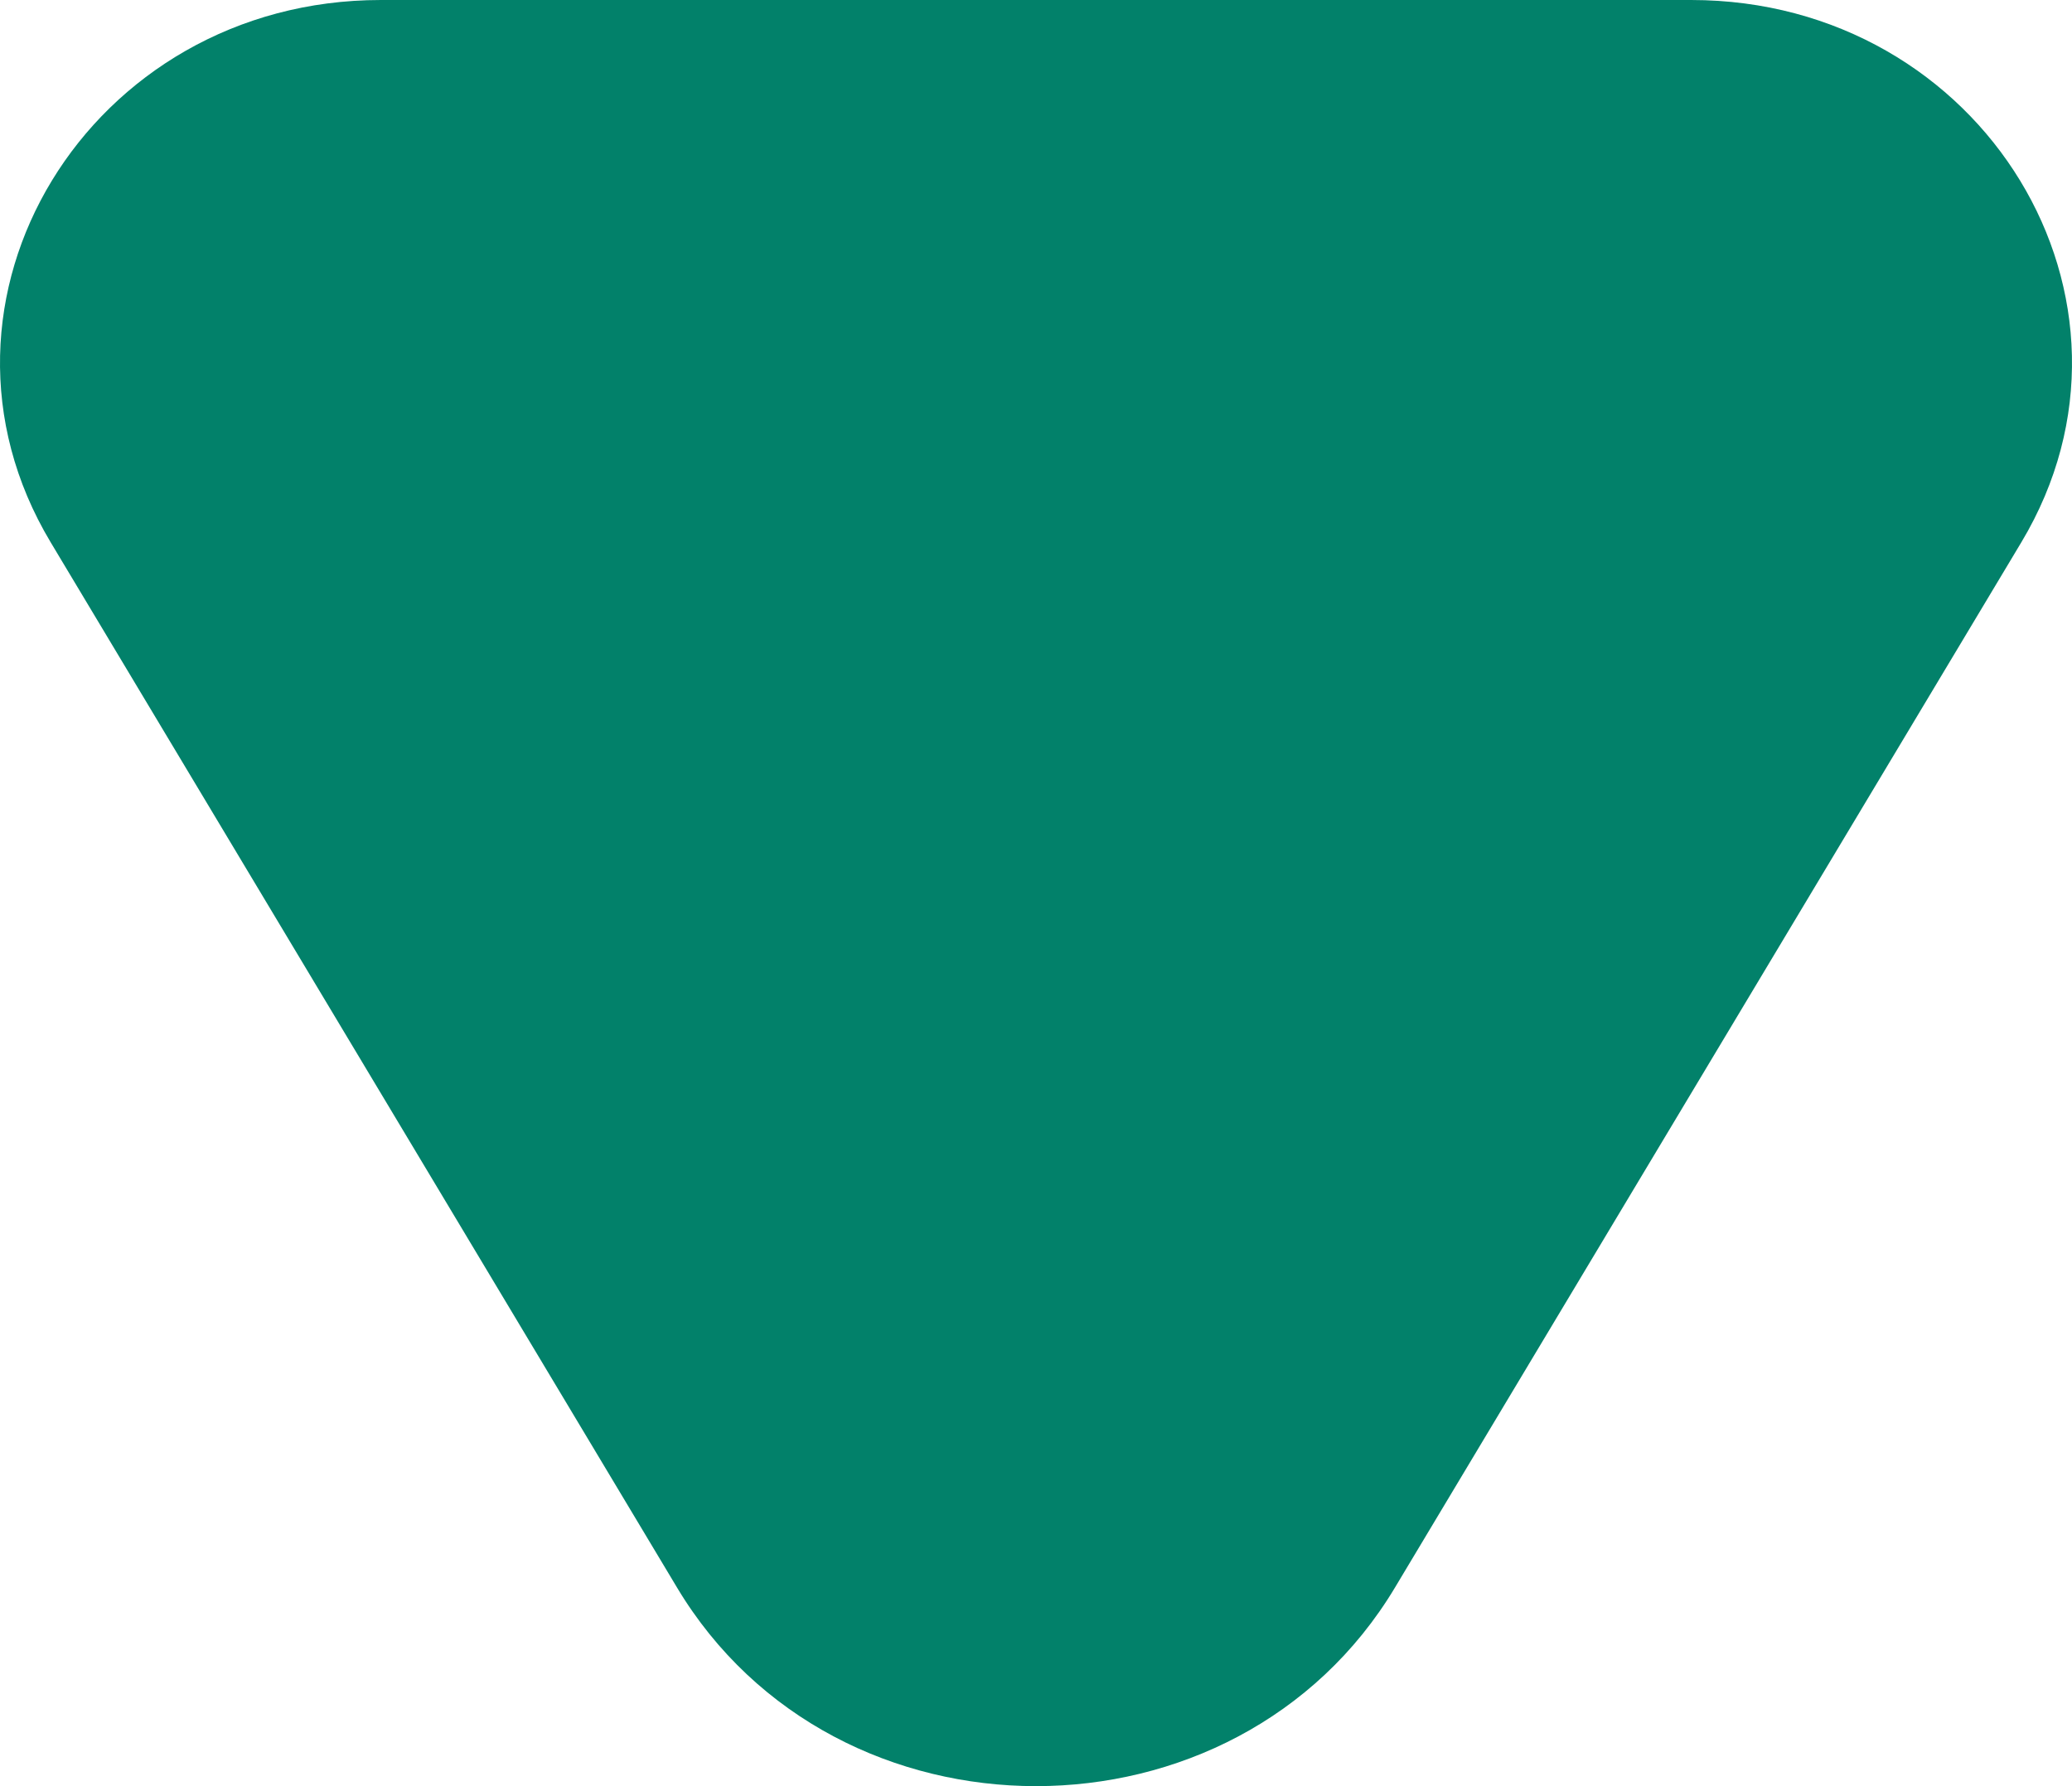
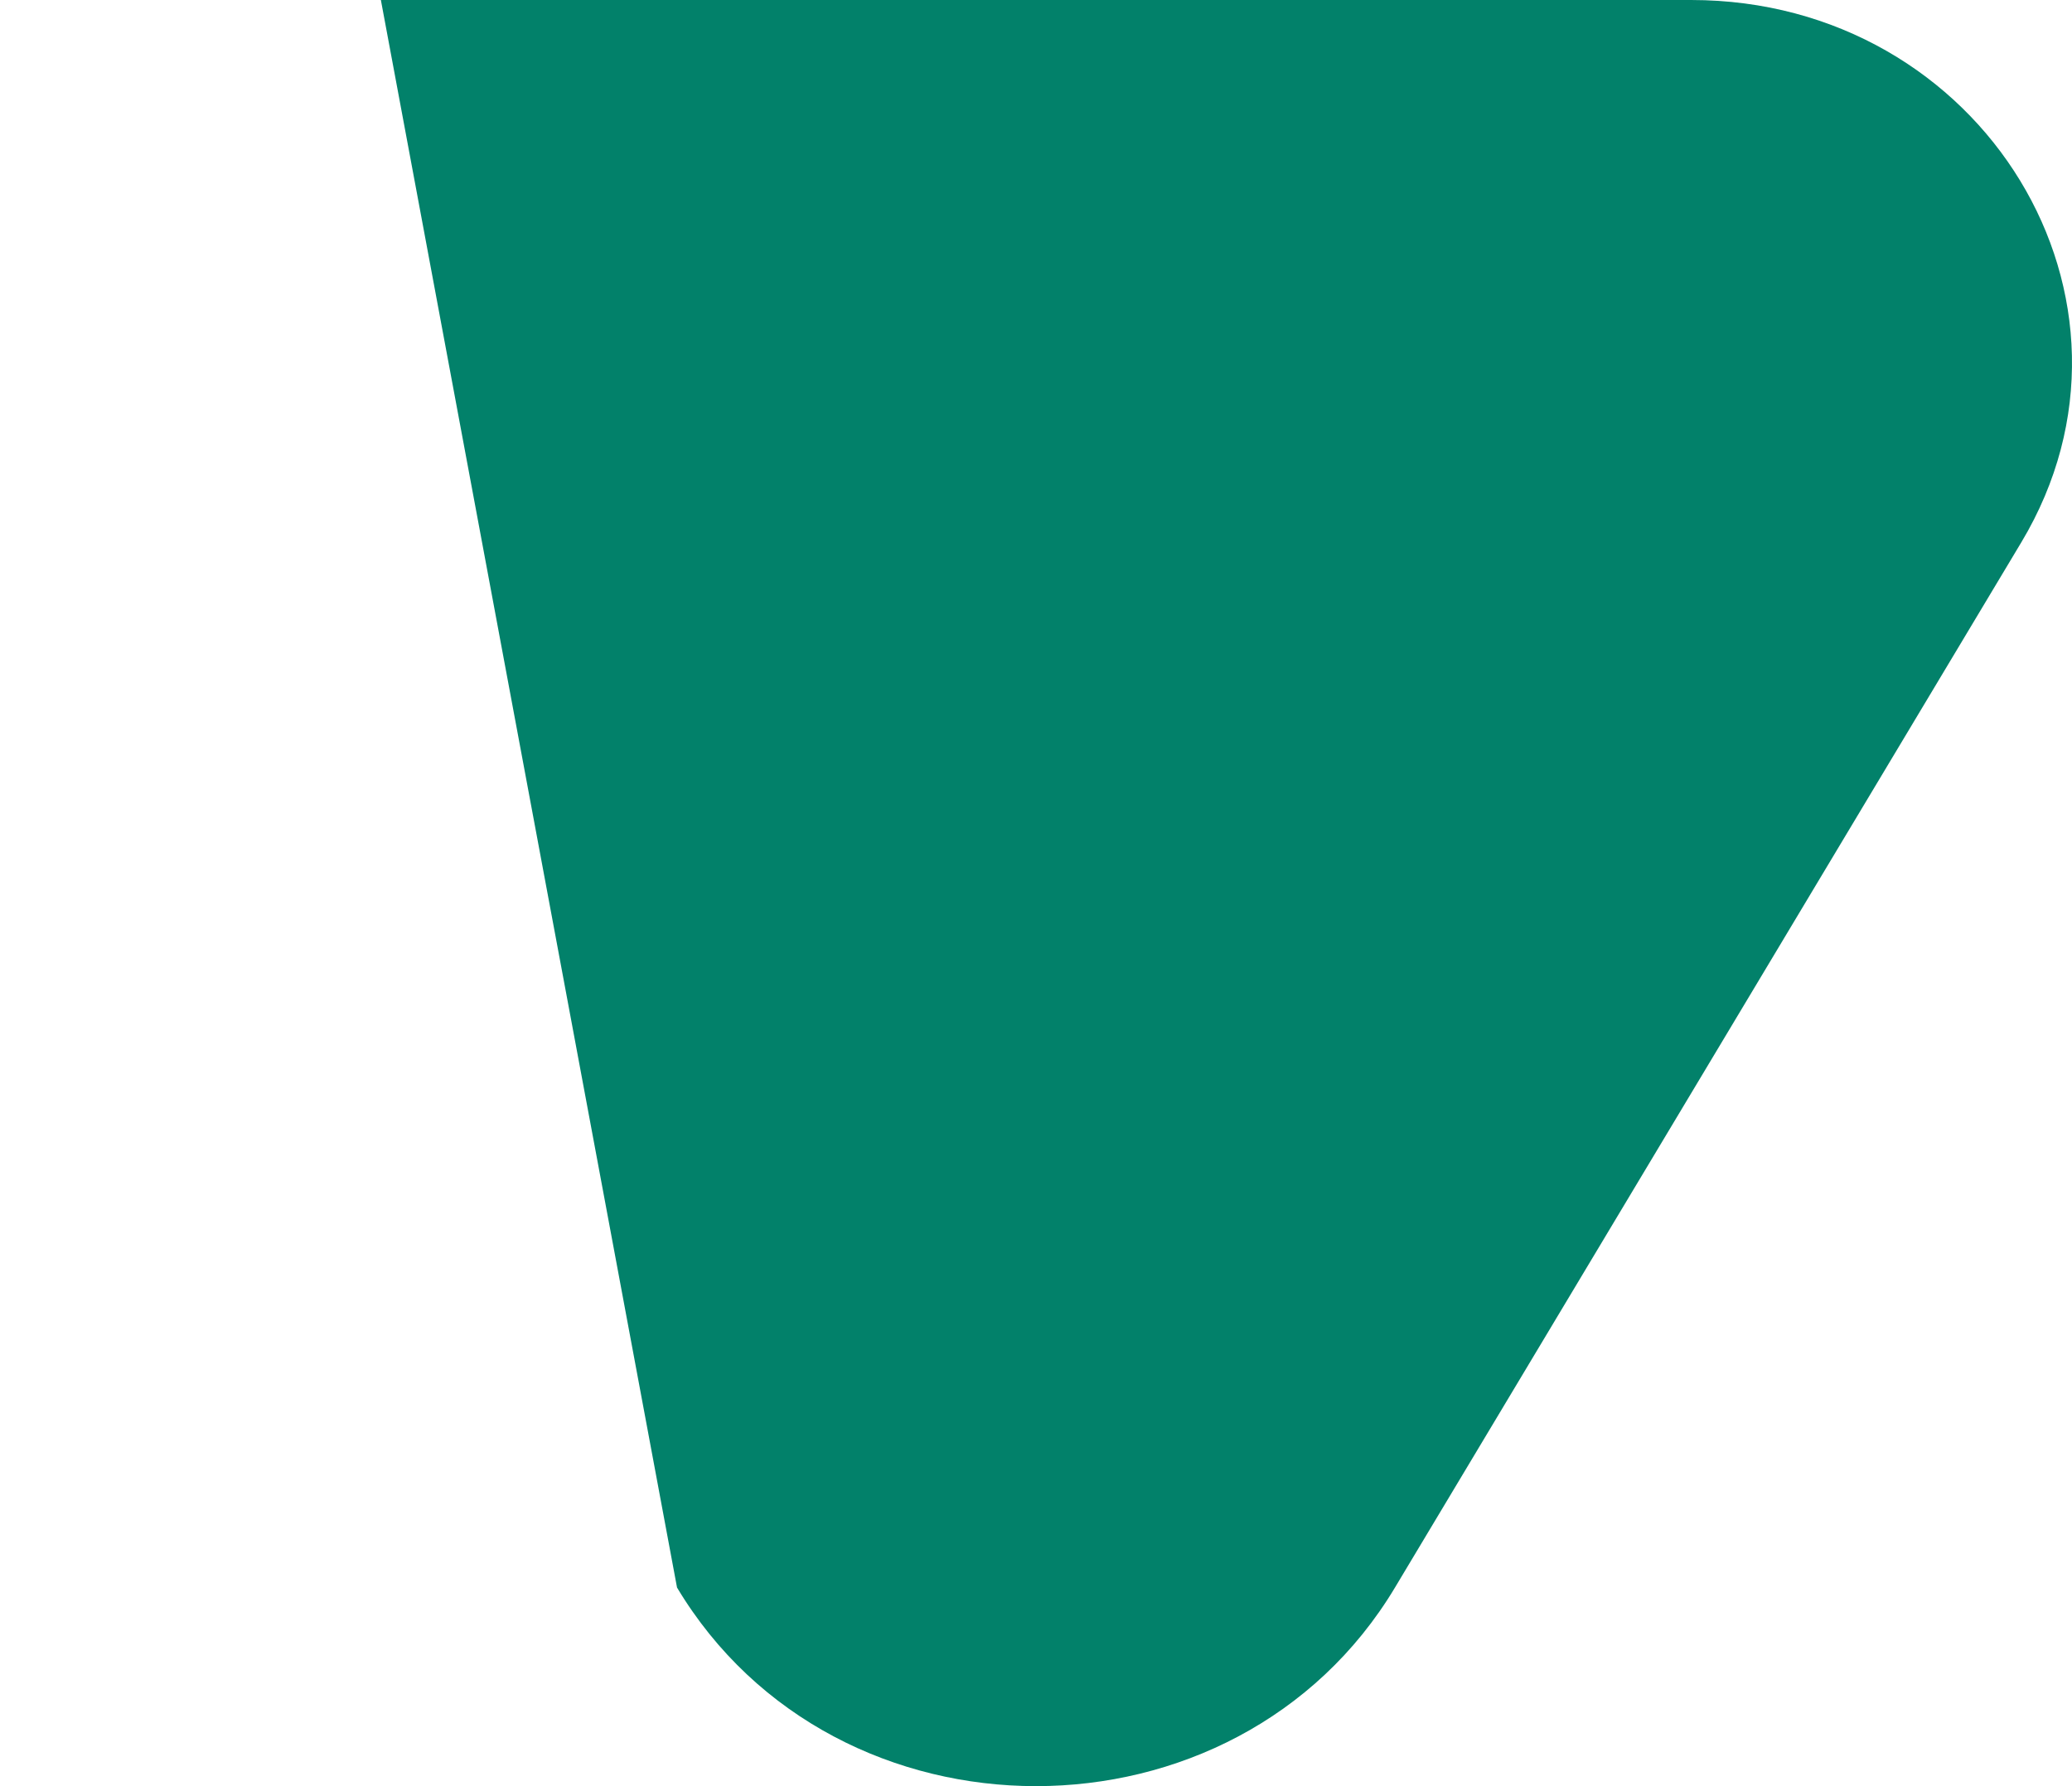
<svg xmlns="http://www.w3.org/2000/svg" width="116" height="100" viewBox="0 0 116 100" fill="none">
-   <path d="M37.903 88.881C46.786 103.706 69.213 103.706 78.097 88.881L113.166 30.357C121.272 16.828 111.023 -1.7484e-06 94.677 -1.7484e-06L21.323 -1.7484e-06C4.977 -1.7484e-06 -5.272 16.828 2.834 30.357L37.903 88.881Z" fill="#02816A" />
+   <path d="M37.903 88.881C46.786 103.706 69.213 103.706 78.097 88.881L113.166 30.357C121.272 16.828 111.023 -1.7484e-06 94.677 -1.7484e-06L21.323 -1.7484e-06L37.903 88.881Z" fill="#02816A" />
</svg>